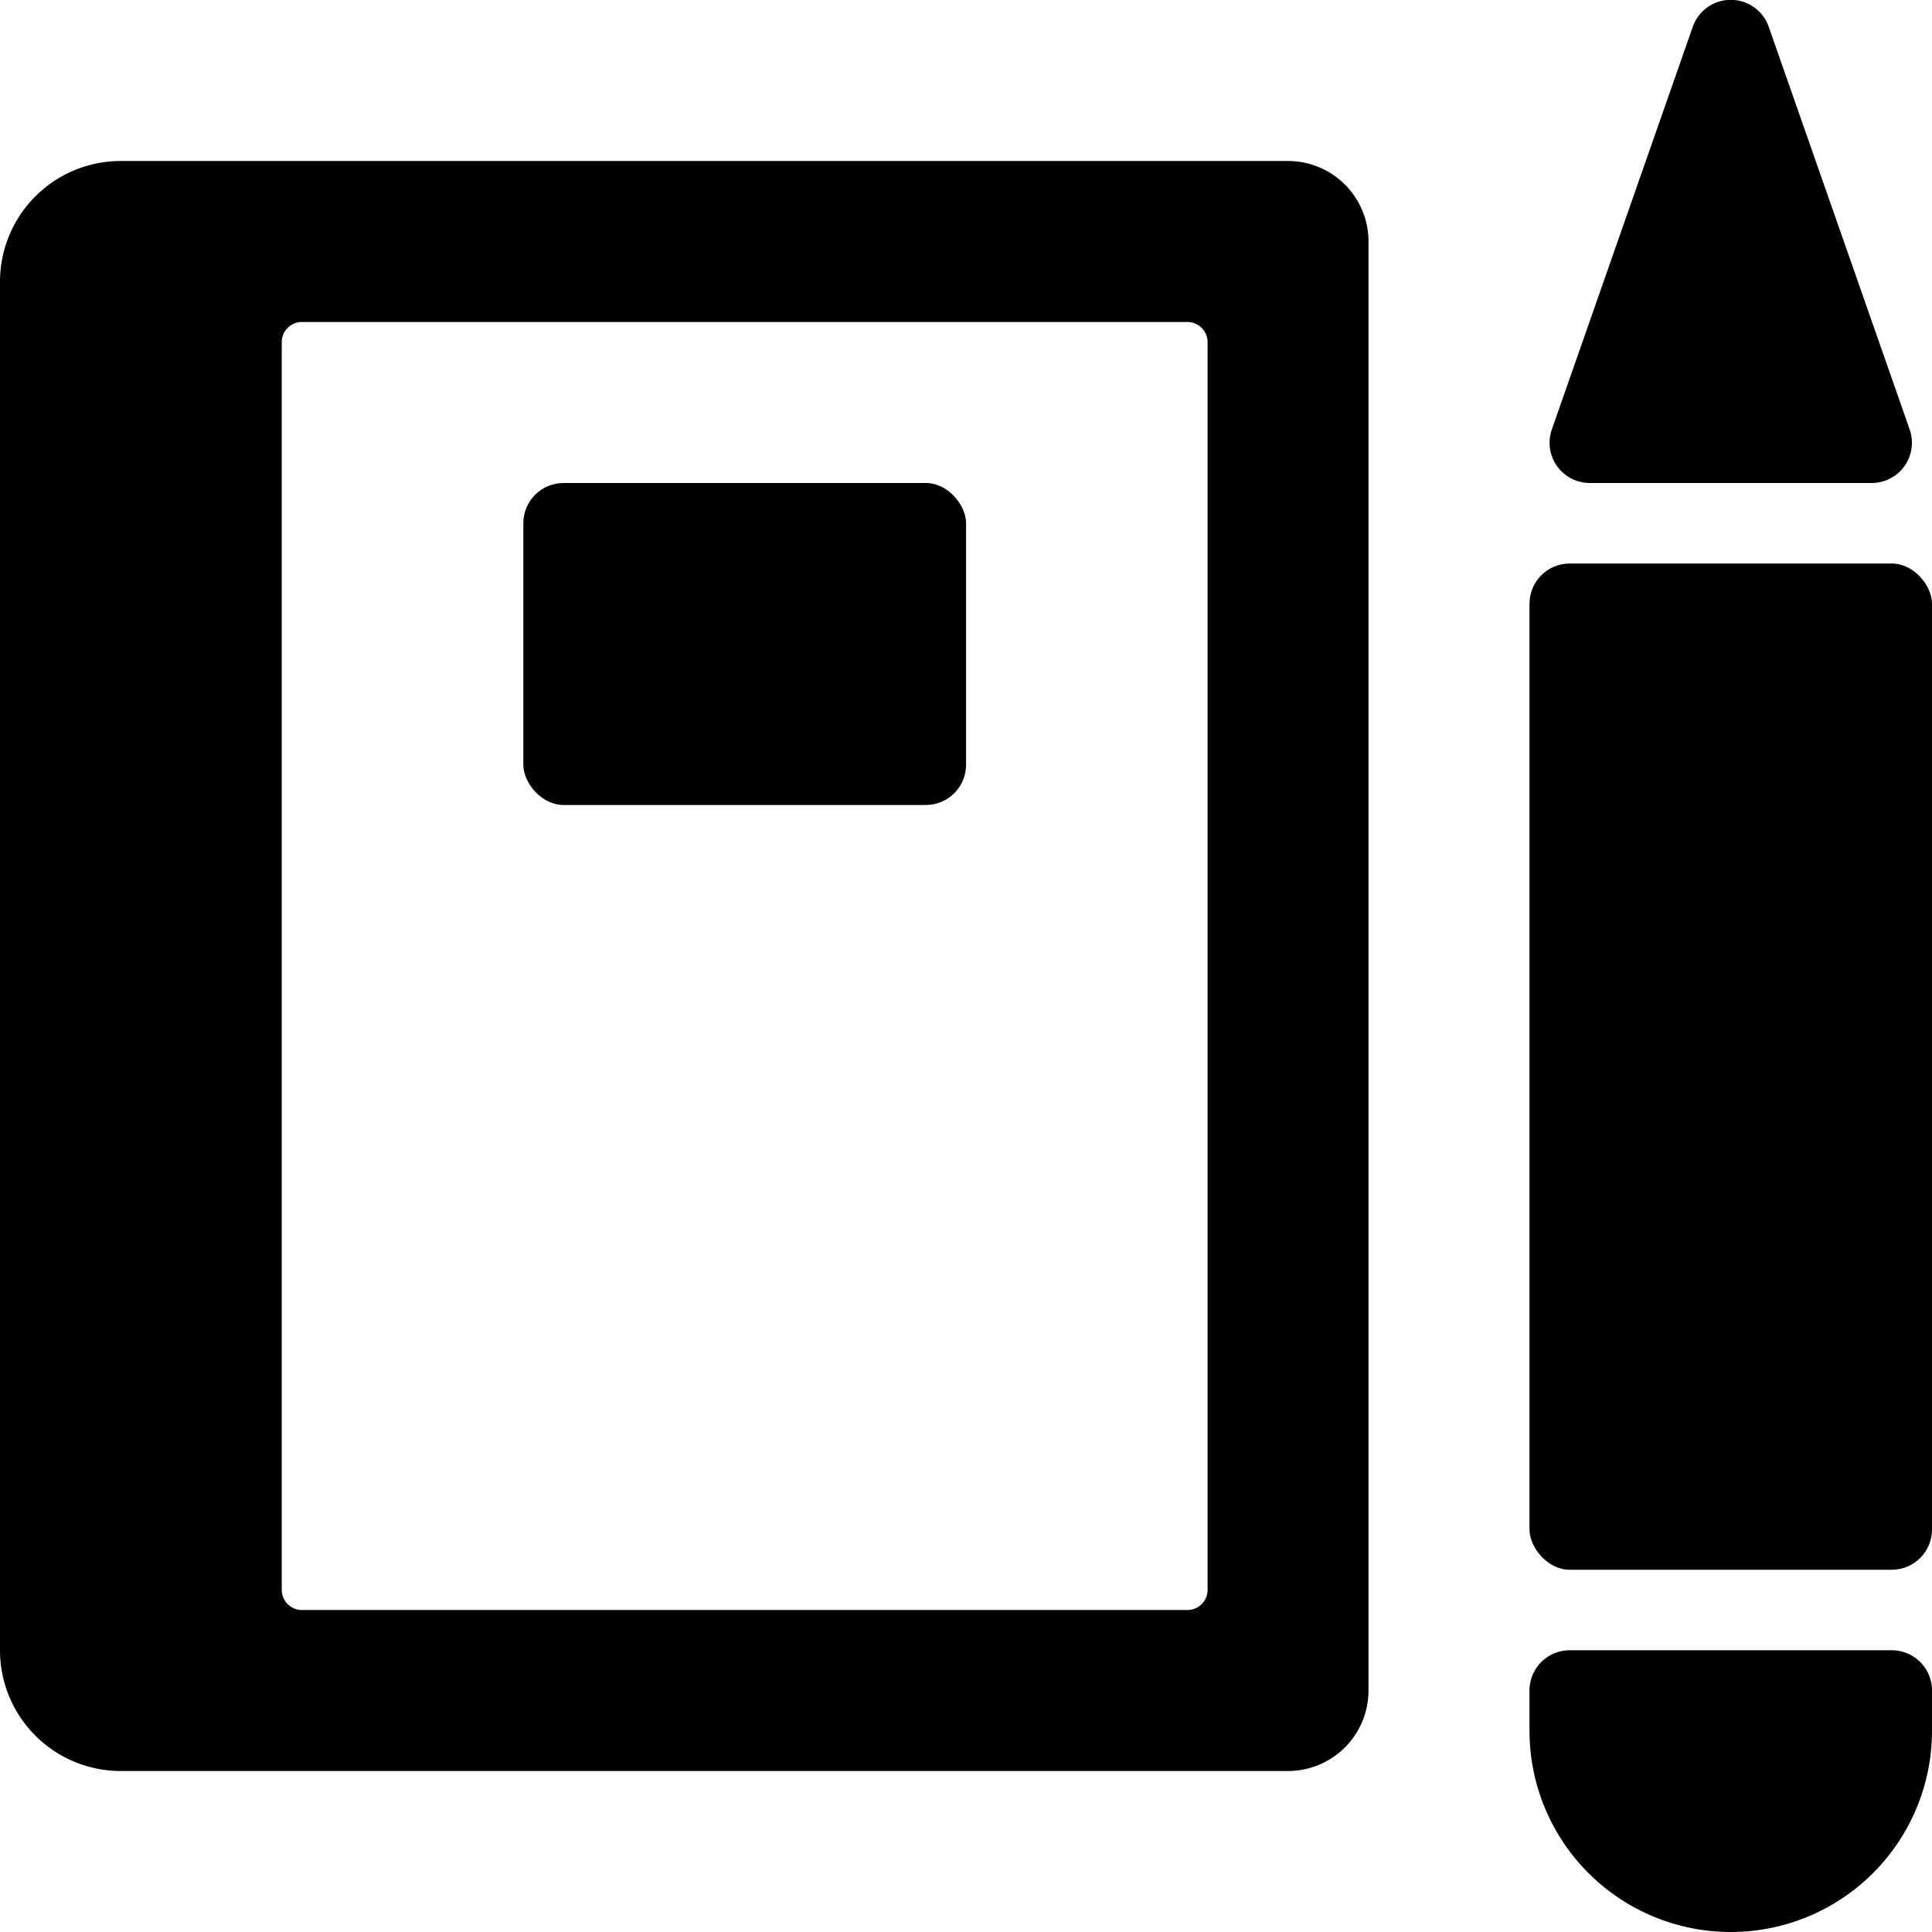
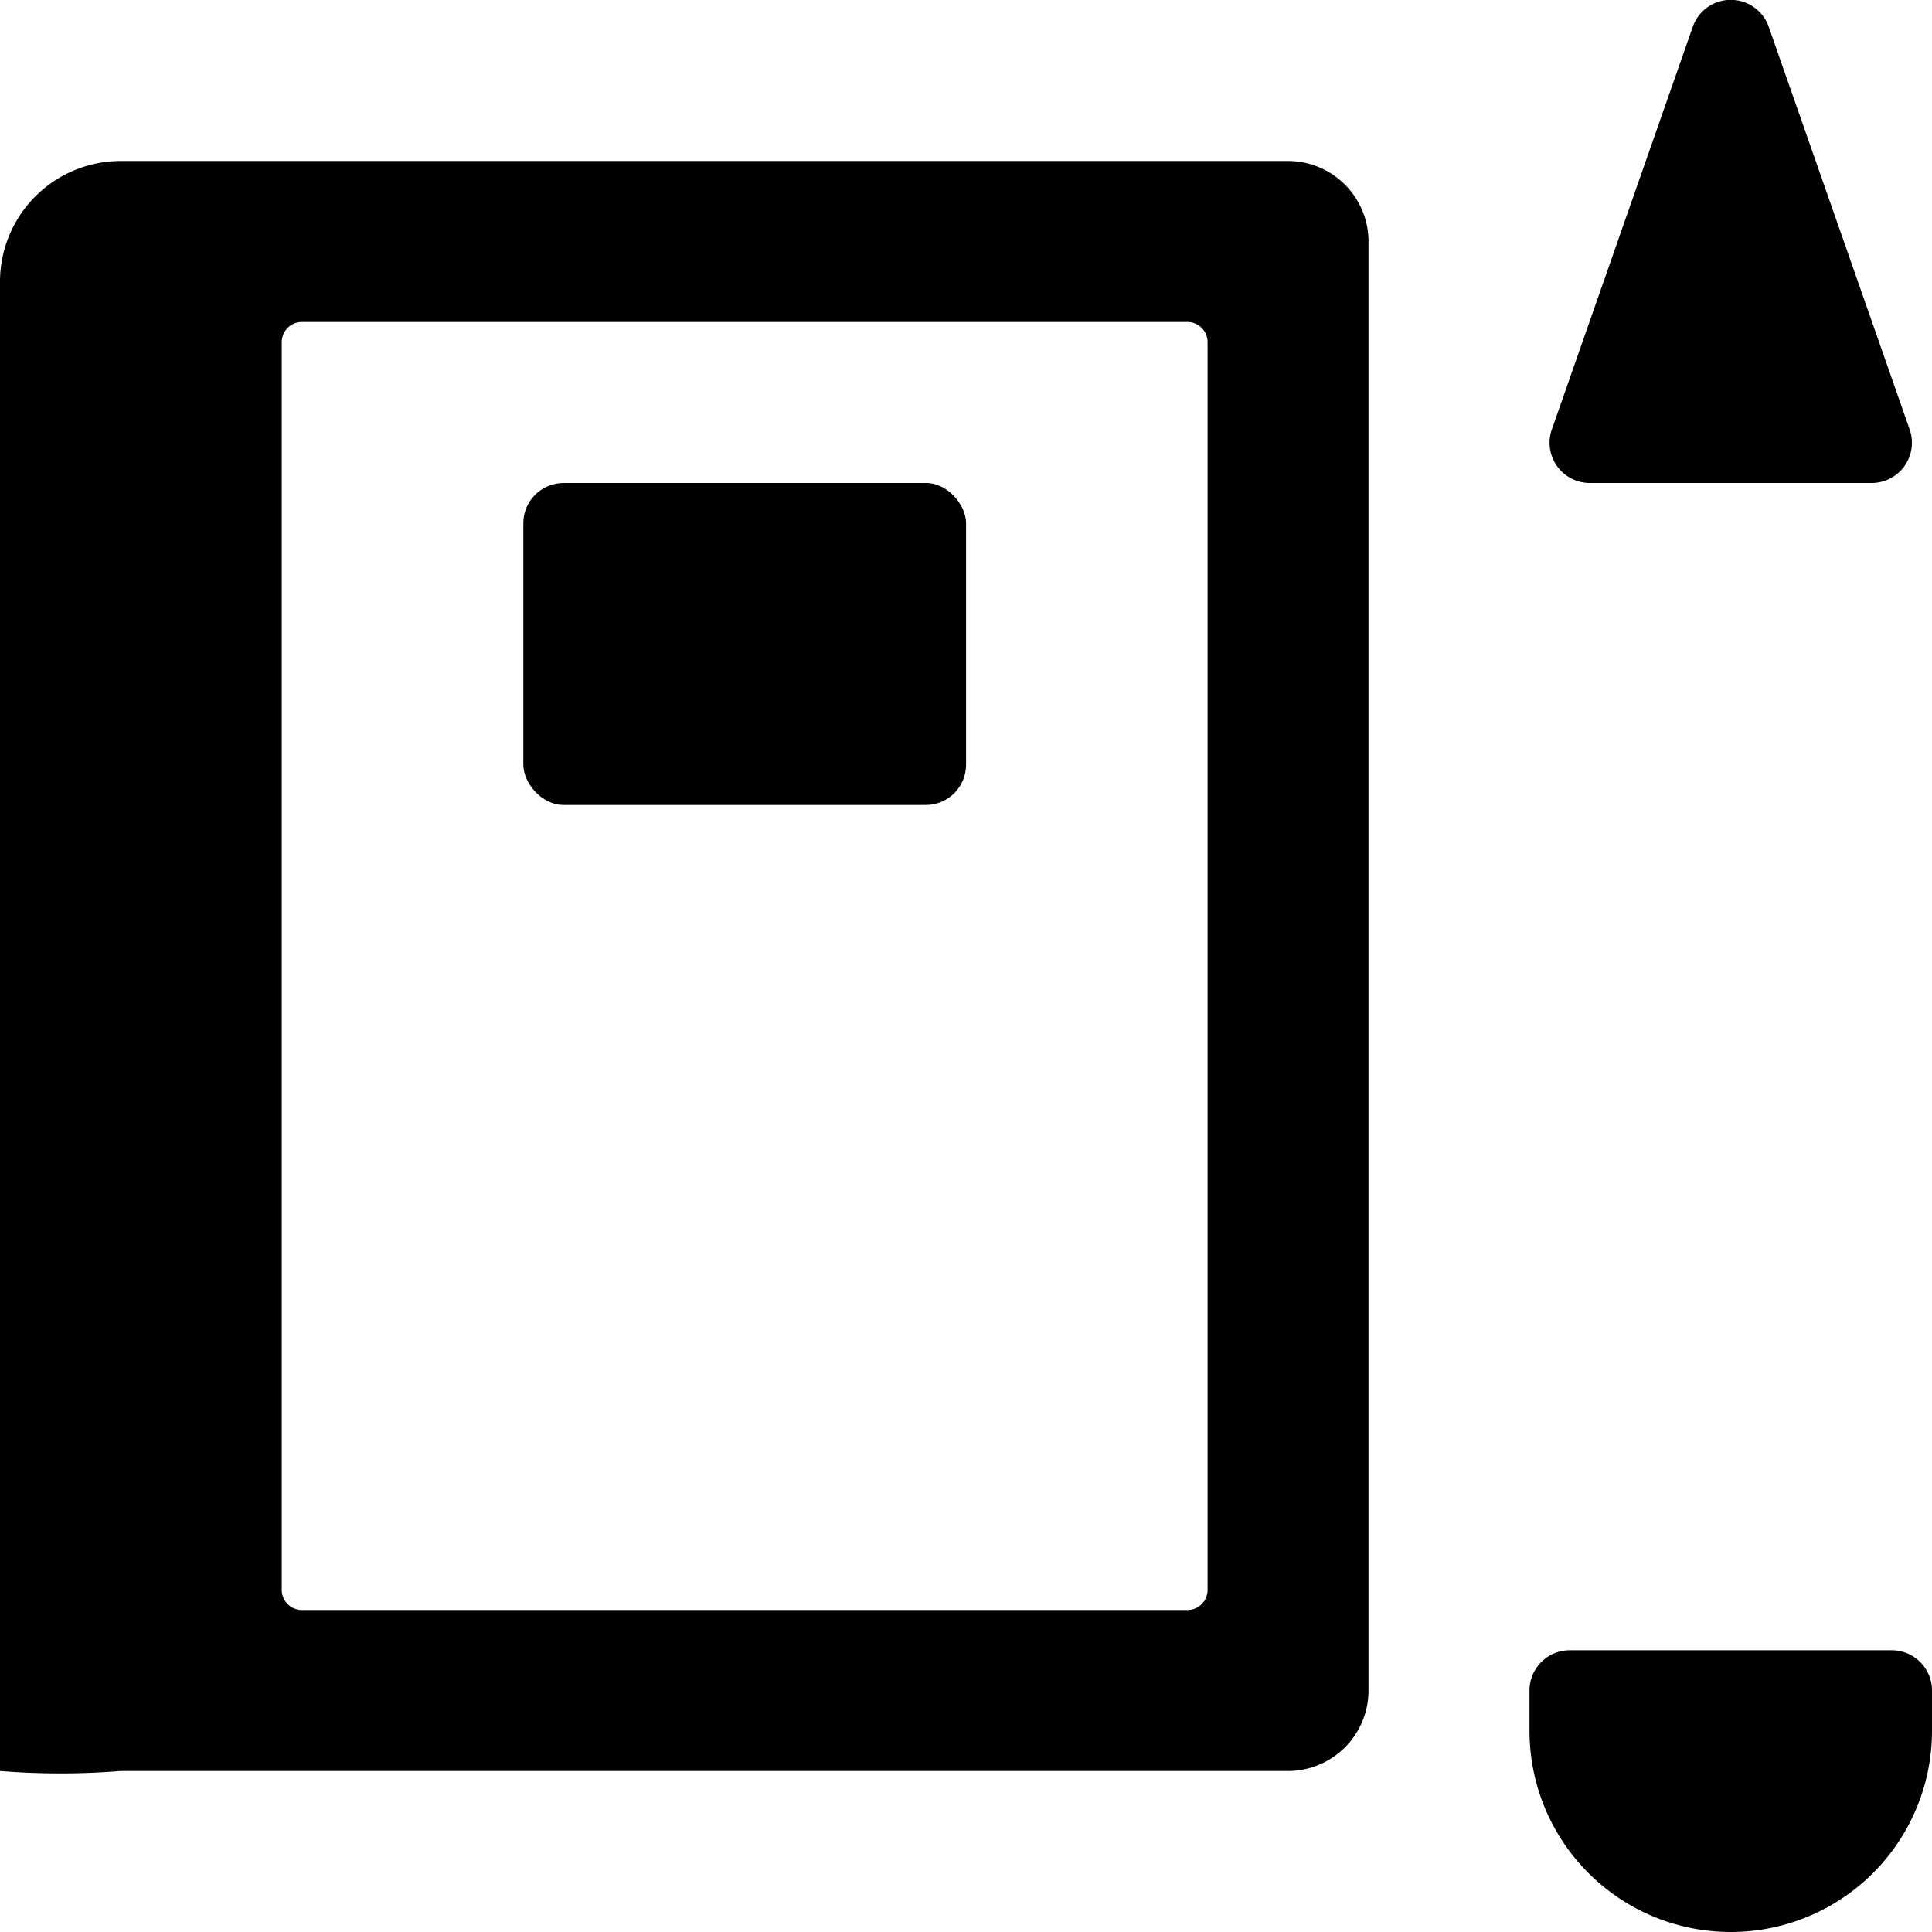
<svg xmlns="http://www.w3.org/2000/svg" viewBox="0 0 24 24" id="Bold">
  <path d="M19.75,6h3.5a.5.5,0,0,0,.475-.658l-1.75-5a.5.5,0,0,0-.95,0l-1.75,5A.5.5,0,0,0,19.75,6Z" />
-   <path d="M16,2H1.5A1.5,1.5,0,0,0,0,3.5v17A1.5,1.5,0,0,0,1.5,22H16a1,1,0,0,0,1-1V3A1,1,0,0,0,16,2ZM14.75,20h-11a.25.25,0,0,1-.25-.25V4.25A.25.25,0,0,1,3.751,4h11a.25.25,0,0,1,.25.25v15.5A.25.25,0,0,1,14.75,20Z" />
+   <path d="M16,2H1.5A1.5,1.5,0,0,0,0,3.5A1.5,1.5,0,0,0,1.5,22H16a1,1,0,0,0,1-1V3A1,1,0,0,0,16,2ZM14.75,20h-11a.25.25,0,0,1-.25-.25V4.25A.25.25,0,0,1,3.751,4h11a.25.25,0,0,1,.25.25v15.5A.25.25,0,0,1,14.75,20Z" />
  <rect x="6.501" y="6" width="5.5" height="4" rx="0.5" ry="0.5" />
-   <rect x="19" y="7" width="5" height="12.5" rx="0.5" ry="0.5" />
  <path d="M23.5,20.5h-4a.5.5,0,0,0-.5.5v.5a2.5,2.5,0,1,0,5,0V21A.5.5,0,0,0,23.5,20.5Z" />
</svg>